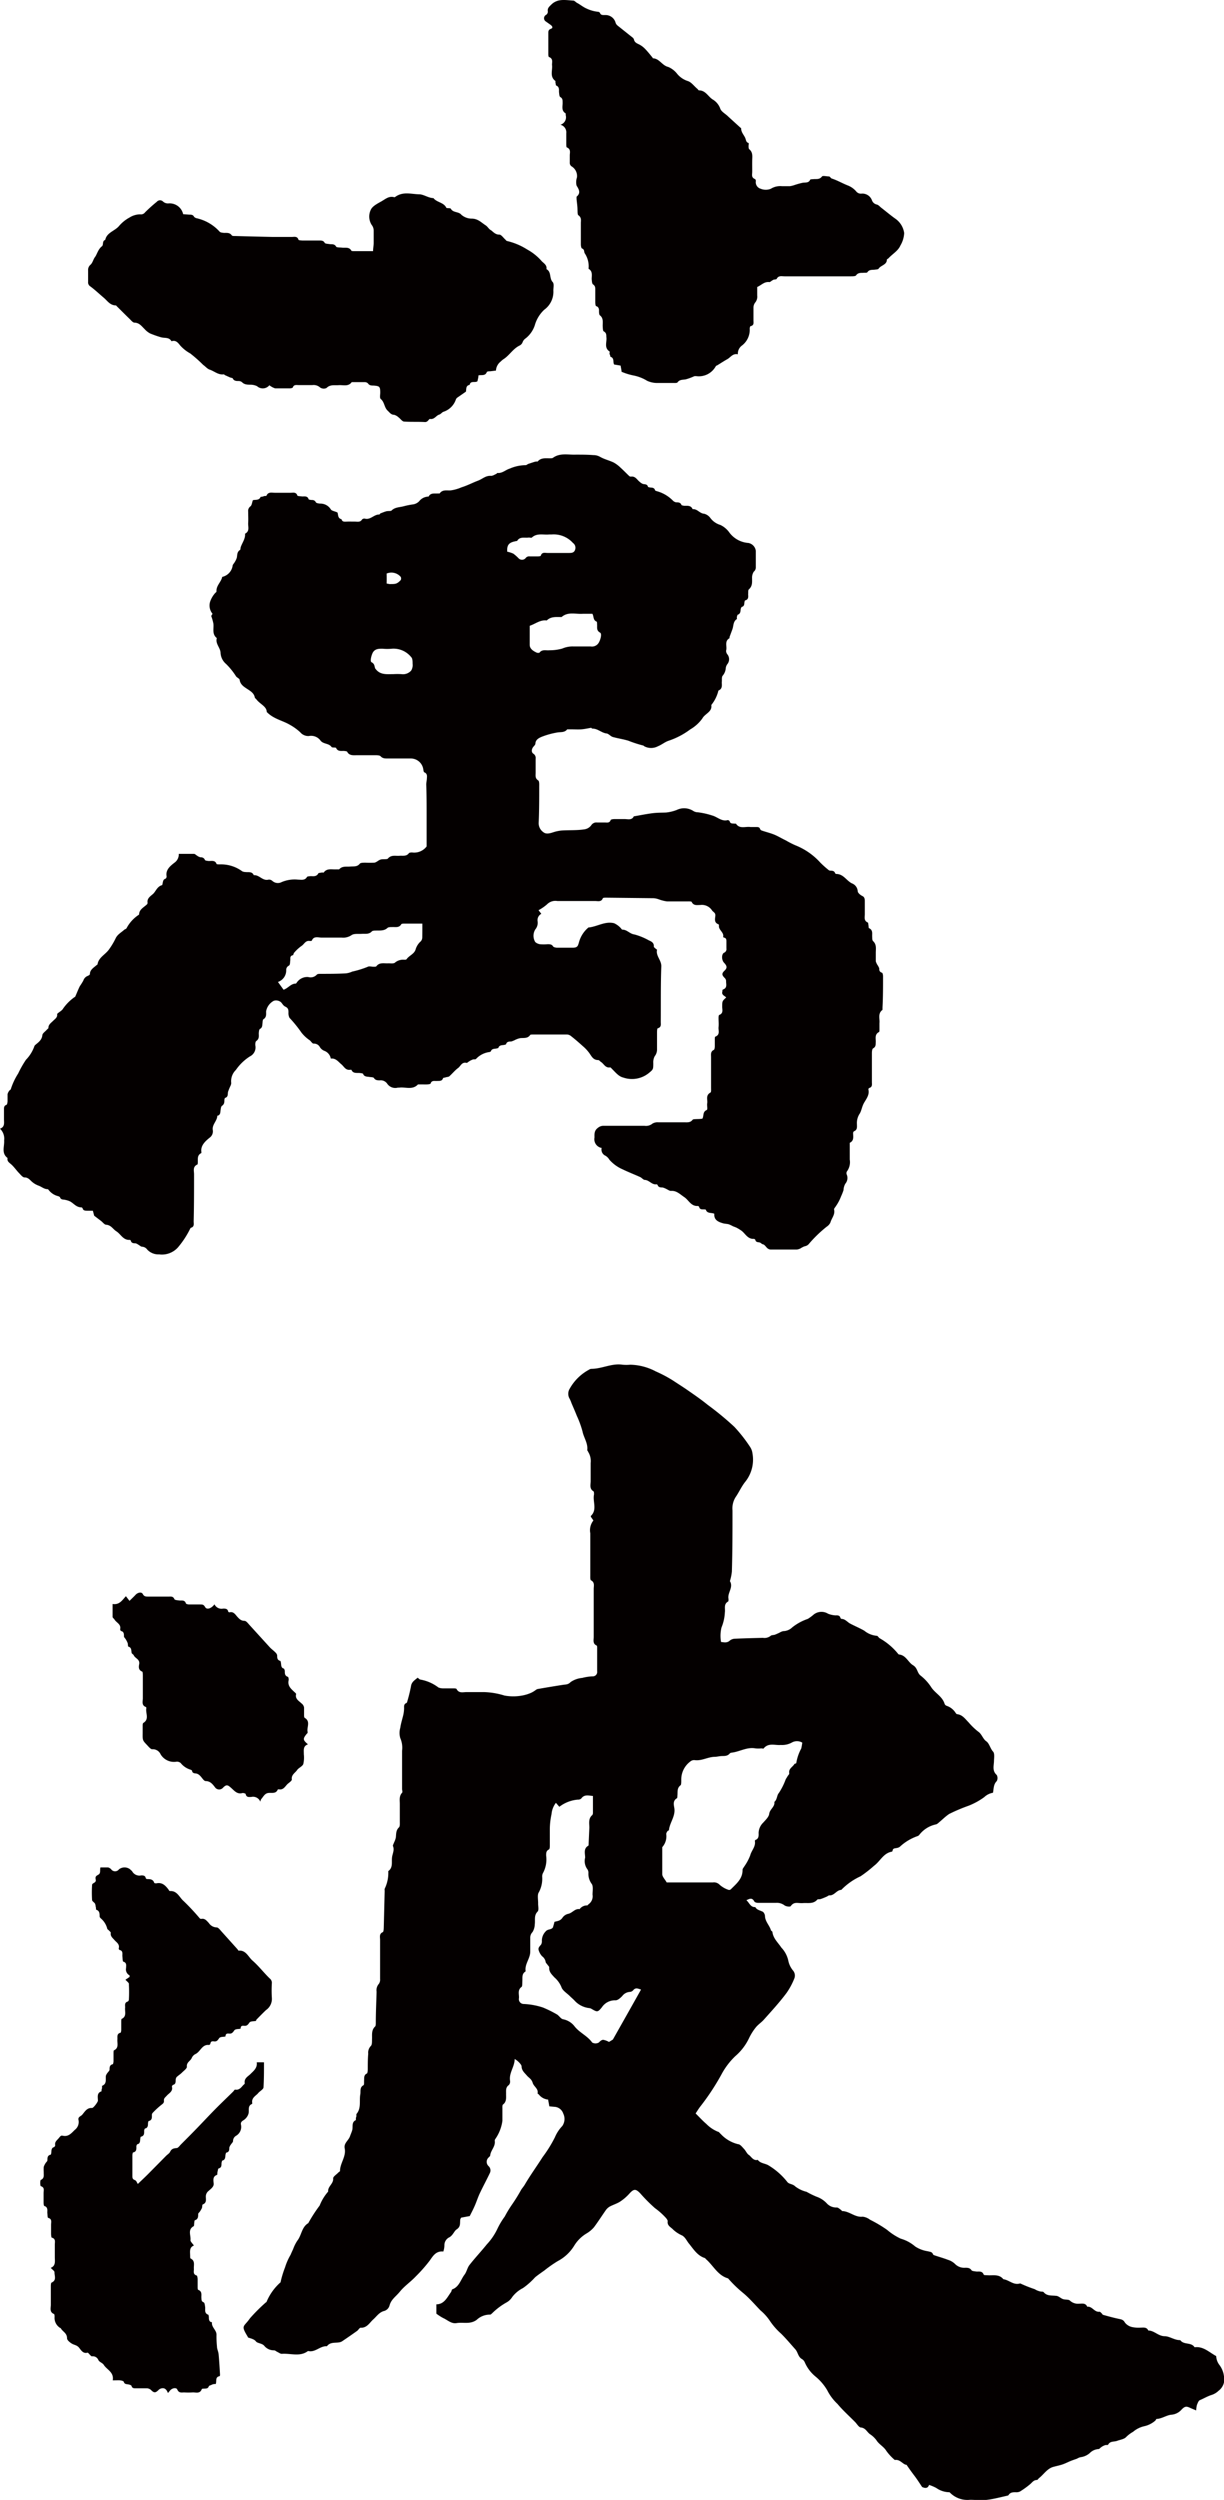
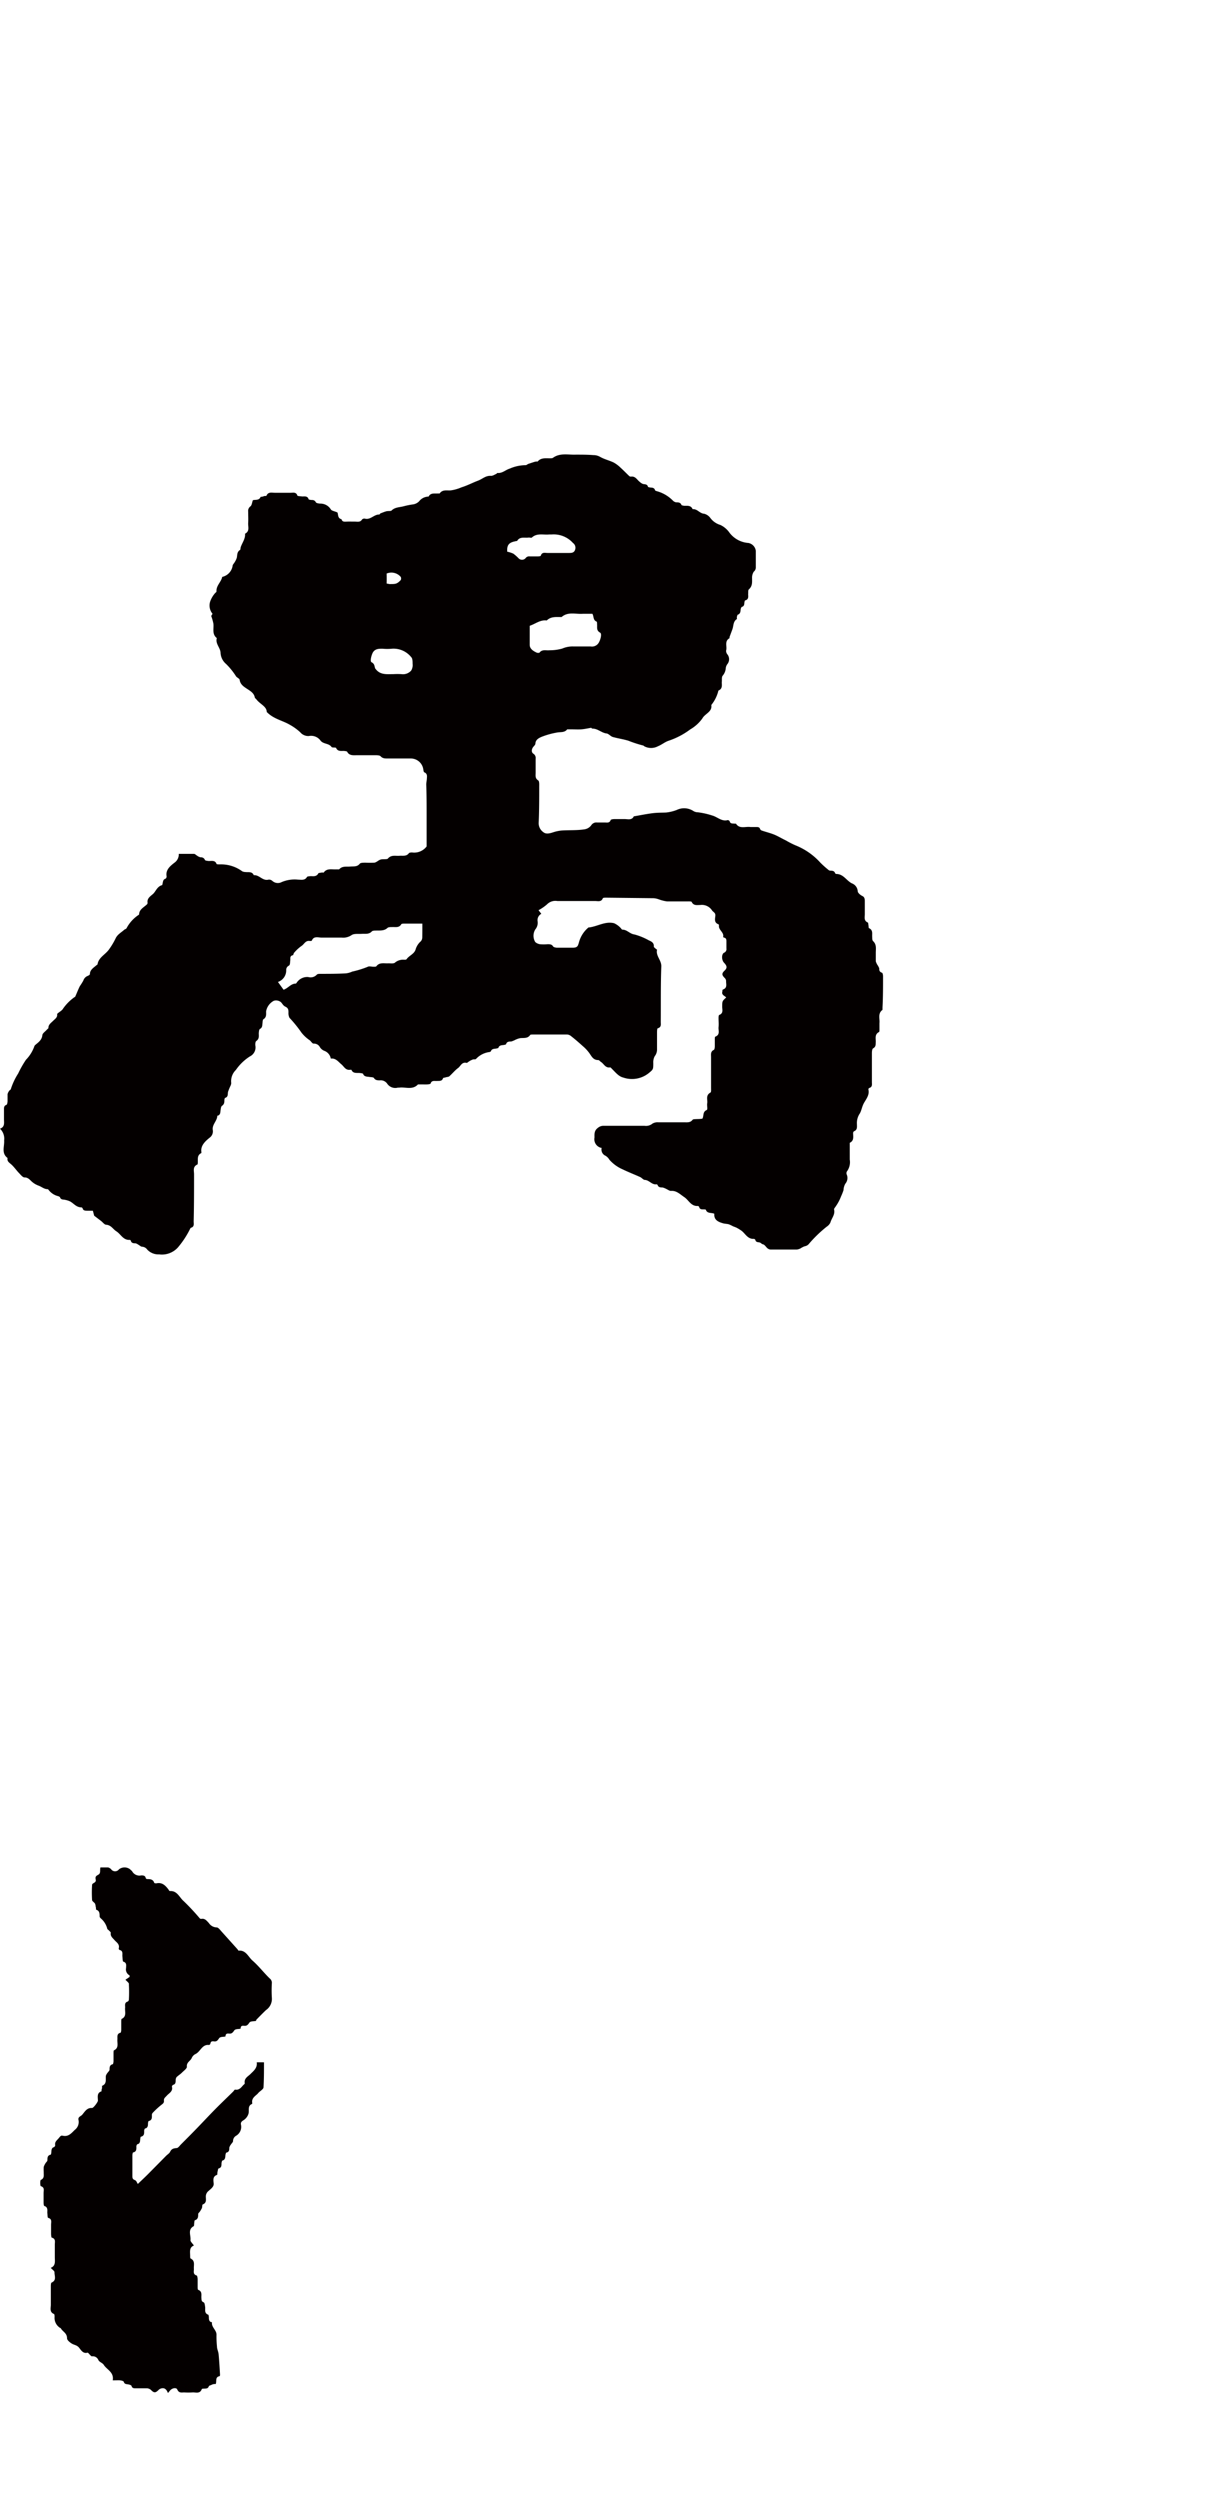
<svg xmlns="http://www.w3.org/2000/svg" width="156.99" height="320.63" viewBox="0 0 156.99 320.63">
  <title>logo-black</title>
  <g id="圖層_2" data-name="圖層 2">
    <g id="menu">
      <g>
        <g>
          <path d="M27.09,79l.17-.28a1.65,1.65,0,0,1-.3-1.58,3.25,3.25,0,0,1,.57-1c.07-.1.24-.2.24-.29-.06-.74.61-1.21.73-1.86a1.73,1.73,0,0,0,1.33-1.39c0-.19.2-.35.29-.53a2.32,2.32,0,0,0,.25-.53c.08-.34,0-.73.4-1,.08,0,.07-.23.1-.35.19-.58.62-1.09.56-1.74.63-.32.37-.89.4-1.37s0-1,0-1.47a.71.71,0,0,1,.28-.66c.19-.13.21-.49.32-.79.3-.11.8.07,1-.44,0,0,.25,0,.38-.07s.34,0,.37-.08c.23-.53.7-.36,1.1-.37.67,0,1.34,0,2,0,.32,0,.7-.12.86.35,0,.09.39.09.59.12s.71-.13.85.35c0,.07.28.1.43.11a.5.5,0,0,1,.5.29c.06.11.35.16.55.17a1.56,1.56,0,0,1,1.37.74c.11.19.48.23.84.39.14.22,0,.76.53.87.1.38.41.32.71.31s.64,0,1,0,.7.11.93-.28a.42.42,0,0,1,.37-.1c.72.18,1.16-.55,1.83-.53.05,0,.1-.12.17-.15.24-.09.47-.19.72-.26s.57,0,.69-.1c.44-.44,1-.4,1.56-.55a9.82,9.82,0,0,1,1.13-.23,1.37,1.37,0,0,0,.85-.41,1.55,1.55,0,0,1,1.21-.6c.26-.51.76-.37,1.19-.4.08,0,.21,0,.23,0,.37-.56,1-.34,1.46-.4a5.12,5.12,0,0,0,.84-.2c.22-.06.43-.17.66-.24.67-.22,1.29-.55,1.93-.79s1-.68,1.71-.63c.23,0,.47-.17.7-.27,0,0,.07-.1.1-.1.63.07,1.05-.4,1.59-.56a5.17,5.17,0,0,1,2.05-.44c.11,0,.22-.13.35-.17s.53-.18.8-.26.33,0,.39-.05c.43-.5,1-.39,1.56-.4.14,0,.3,0,.39-.06.9-.66,1.94-.37,2.93-.41.74,0,1.5,0,2.25.06a1.73,1.73,0,0,1,.88.23c.54.31,1.17.45,1.73.72a4.05,4.05,0,0,1,.88.66c.39.35.75.73,1.12,1.08a.31.31,0,0,0,.22.07c.58-.08.77.41,1.12.67a1.33,1.33,0,0,0,.41.27c.25.06.55,0,.64.34,0,.07.22.11.35.12s.48,0,.56.33c0,.06.16.12.25.14a4.6,4.6,0,0,1,2.08,1.24.75.75,0,0,0,.4.19c.26,0,.53,0,.66.32,0,.07.23.1.36.12.41,0,.87-.07,1.08.44.6-.07.89.55,1.48.58a1.43,1.43,0,0,1,.78.53,2.47,2.47,0,0,0,1.3.91,3,3,0,0,1,1.17,1,3.35,3.35,0,0,0,2.43,1.31,1.18,1.18,0,0,1,.94,1c0,.7,0,1.39,0,2.09a.7.7,0,0,1-.26.59,1.41,1.41,0,0,0-.22.84c0,.5.07,1-.41,1.43-.12.1-.07.39-.09.59s.14.69-.37.82c-.07,0-.11.22-.12.34s0,.39-.29.49c-.1,0-.18.24-.19.37s0,.51-.34.63c-.07,0-.1.17-.13.26s0,.26,0,.3c-.5.31-.42.86-.58,1.31l-.37,1s0,.13,0,.15c-.7.39-.28,1.07-.44,1.59a.71.71,0,0,0,.16.48,1,1,0,0,1,0,1.26,1.08,1.08,0,0,0-.2.47,1.68,1.68,0,0,1-.39,1c-.16.18-.09.53-.12.81s.15.84-.38,1.08c-.06,0-.08.13-.1.2a4.66,4.66,0,0,1-.86,1.67s0,0,0,.06c.1.85-.83,1.06-1.16,1.68a5,5,0,0,1-1.55,1.4A9.76,9.76,0,0,1,85.77,95c-.49.16-.9.52-1.38.71a1.86,1.86,0,0,1-1.76,0s-.08-.08-.12-.09A15.36,15.36,0,0,1,80.59,95c-.65-.2-1.33-.29-2-.48-.29-.09-.52-.42-.8-.45-.65-.08-1.12-.63-1.8-.62a.21.21,0,0,1-.15-.11c-.48.08-.87.17-1.26.2s-.91,0-1.37,0c-.15,0-.4,0-.46,0-.34.45-.85.32-1.3.41a10,10,0,0,0-2,.56c-.32.14-.76.35-.78.86,0,.14-.16.29-.27.42-.23.29-.27.68,0,.87a.65.65,0,0,1,.3.66c0,.59,0,1.18,0,1.77,0,.37-.09.74.33,1,.16.12.13.53.13.81,0,1.54,0,3.09-.07,4.63a1.4,1.4,0,0,0,.6,1.2c.35.3.86.15,1.31,0a5,5,0,0,1,1-.21c1-.07,2,0,3-.16a1.31,1.31,0,0,0,.85-.54.77.77,0,0,1,.74-.33c.35,0,.7,0,1,0s.58.08.73-.3c0-.1.33-.14.5-.14.43,0,.86,0,1.29,0s.93.18,1.19-.36c0,0,0,0,.06,0,.75-.13,1.49-.28,2.24-.38s1.23-.07,1.84-.1a5.4,5.4,0,0,0,1.36-.33,2.18,2.18,0,0,1,2.17.16,1.13,1.13,0,0,0,.53.14,9.6,9.6,0,0,1,1.84.41c.68.18,1.23.81,2,.59a.35.35,0,0,1,.25.15c.07.32.33.28.56.3s.21,0,.24,0c.47.74,1.23.34,1.86.44.24,0,.49,0,.73,0s.43,0,.51.26a.36.36,0,0,0,.21.19c.52.18,1.07.31,1.57.51s1,.51,1.53.76a11.54,11.54,0,0,0,1.16.6,8.58,8.58,0,0,1,3.25,2.24,11.87,11.87,0,0,0,1,.9.48.48,0,0,0,.26.14c.27,0,.54,0,.65.34,0,0,.09.09.13.08.93,0,1.3.84,2,1.2a1.15,1.15,0,0,1,.76,1c0,.22.34.51.6.63s.31.37.31.63c0,.57,0,1.13,0,1.7,0,.38-.15.83.38,1.07.07,0,.06.23.09.36s0,.33.07.36c.55.26.37.73.41,1.14,0,.18,0,.42.11.52.49.46.34,1,.35,1.59,0,.33,0,.67,0,1a1.82,1.82,0,0,0,.24.51,2.05,2.05,0,0,1,.2.39c0,.22,0,.44.33.56.11,0,.16.31.16.47,0,1.34,0,2.68-.07,4,0,.1,0,.25,0,.3-.63.46-.33,1.12-.39,1.7,0,.26,0,.52,0,.77s0,.33-.06.37c-.62.33-.37.89-.42,1.37,0,.27,0,.54-.32.72-.14.06-.17.4-.17.62,0,1.23,0,2.47,0,3.71,0,.29.09.63-.34.76a.21.21,0,0,0-.11.19c.17.68-.27,1.21-.56,1.72s-.32,1.05-.6,1.45a2.19,2.19,0,0,0-.31,1.29c0,.34.08.74-.4.91,0,0-.09.13-.09.2,0,.47.15,1-.43,1.27,0,0,0,.19,0,.29,0,.62,0,1.24,0,1.86a2,2,0,0,1-.37,1.53.47.47,0,0,0,0,.43,1.14,1.14,0,0,1-.2,1.14,1.8,1.8,0,0,0-.23.82,7.46,7.46,0,0,1-.32.81,5.79,5.79,0,0,1-.66,1.25c-.08.14-.26.31-.23.43.16.64-.32,1.11-.47,1.66a1.29,1.29,0,0,1-.48.54,16.51,16.51,0,0,0-2.25,2.17.87.87,0,0,1-.57.34,2.41,2.41,0,0,0-.53.27,1.31,1.31,0,0,1-.5.15c-1.1,0-2.2,0-3.3,0-.55,0-.63-.53-1-.67-.16,0-.29-.2-.45-.24s-.49,0-.55-.33a.25.25,0,0,0-.18-.13c-.87.05-1.13-.77-1.71-1.12a5.09,5.09,0,0,0-.5-.3c-.15-.08-.33-.13-.49-.2a4.22,4.22,0,0,0-.53-.25c-.23-.06-.48-.06-.71-.12-.64-.18-1.21-.43-1.14-1.23-.37-.17-.92,0-1.08-.5,0-.06-.24-.06-.38-.06s-.42,0-.48-.3a.25.25,0,0,0-.16-.14c-.89.07-1.18-.75-1.75-1.13s-1-.86-1.72-.8c-.18,0-.38-.15-.57-.24a2.3,2.3,0,0,0-.49-.2c-.25,0-.55,0-.65-.33,0,0-.09-.09-.12-.08-.62.1-.93-.53-1.51-.56-.2,0-.38-.26-.59-.36-.75-.34-1.53-.64-2.27-1a4.82,4.82,0,0,1-1.69-1.23,1.44,1.44,0,0,0-.5-.51.86.86,0,0,1-.49-1,1.13,1.13,0,0,1-.92-1.33c0-.45-.06-.89.45-1.26a1.09,1.09,0,0,1,.75-.25c1.75,0,3.49,0,5.23,0a1.29,1.29,0,0,0,1-.28,1.27,1.27,0,0,1,.75-.17c1.1,0,2.2,0,3.3,0,.4,0,.81.07,1.1-.32.07-.09.29-.08.45-.09s.53,0,.81-.06c.21-.36,0-.87.56-1.11.14-.06,0-.58.06-.88.06-.47-.23-1,.42-1.36.1-.06.07-.39.07-.59,0-1.31,0-2.63,0-3.94,0-.34-.09-.73.36-.94.09-.05.11-.27.12-.42,0-.31,0-.62,0-.92,0-.13,0-.34.08-.36.63-.25.36-.78.4-1.2s0-.77,0-1.15c0-.15,0-.4.1-.43.56-.23.36-.69.37-1.06,0-.71,0-.71.51-1.18-.2-.22-.62-.33-.49-.74,0-.1,0-.26.08-.28.61-.22.37-.72.4-1.11a.6.6,0,0,0-.19-.38c-.38-.38-.38-.58,0-.94s.28-.63-.07-1-.33-1.13,0-1.29a.49.49,0,0,0,.3-.54c0-.29,0-.57,0-.85s0-.48-.31-.55c0,0-.12-.06-.11-.08.14-.58-.56-.86-.54-1.4,0-.08,0-.21-.05-.22-.59-.21-.45-.69-.41-1.09s-.26-.47-.42-.69a1.55,1.55,0,0,0-1.51-.7c-.4,0-.85.12-1.1-.38,0-.09-.34-.08-.52-.08-.89,0-1.78,0-2.66,0a5,5,0,0,1-1-.25,2.69,2.69,0,0,0-.68-.16l-6.12-.07c-.15,0-.41,0-.43.09-.19.49-.62.34-1,.34-1.61,0-3.22,0-4.83,0a1.5,1.5,0,0,0-1.32.43,5.93,5.93,0,0,1-1.09.75l.36.46a.92.92,0,0,0-.47,1,1.33,1.33,0,0,1-.3,1,1.55,1.55,0,0,0-.06,1.53c.07.18.4.33.64.37a6,6,0,0,0,1,0c.26,0,.53,0,.69.27.06.11.32.17.5.18.66,0,1.34,0,2,0s.69-.22.84-.74a3.71,3.71,0,0,1,1.21-1.86l.07,0c1.09-.13,2.08-.83,3.22-.54a2.6,2.6,0,0,1,.79.56c.1.08.18.26.26.26.62,0,.95.55,1.56.62a8.12,8.12,0,0,1,1.87.77c.37.15.65.35.61.79,0,.08.15.18.23.26s.19.11.18.14c-.18.79.58,1.34.55,2.14-.09,2.37-.05,4.74-.07,7.11,0,.32.1.68-.38.82-.08,0-.1.33-.1.5,0,.72,0,1.45,0,2.17a1.38,1.38,0,0,1-.3.92,1.64,1.64,0,0,0-.18.87c0,.83,0,.82-.63,1.33a3.43,3.43,0,0,1-3.22.53c-.58-.13-1-.67-1.42-1.08-.08-.08-.19-.23-.27-.22-.61.1-.79-.46-1.17-.7-.12-.07-.23-.24-.34-.24-.66,0-.85-.47-1.15-.89a5.1,5.1,0,0,0-.84-.9c-.5-.45-1-.89-1.54-1.31a.86.86,0,0,0-.48-.18l-4.35,0c-.13,0-.34,0-.38.06-.33.49-.84.35-1.3.41a2.76,2.76,0,0,0-.66.24,2.82,2.82,0,0,1-.48.19c-.26,0-.55,0-.64.32,0,.07-.22.11-.34.13s-.55,0-.64.33c0,.07-.22.11-.34.13s-.56,0-.63.34c0,0-.12.1-.2.1a2.82,2.82,0,0,0-1.72.89c-.1.09-.31,0-.46.09a1.85,1.85,0,0,0-.44.23c-.11.06-.23.2-.31.18-.62-.15-.76.43-1.1.67s-.73.71-1.11,1.05c-.11.09-.3.08-.45.13s-.34.05-.36.12c-.13.41-.48.33-.79.35s-.65-.11-.8.32c0,.08-.28.11-.43.12s-.53,0-.8,0-.33,0-.39,0c-.71.77-1.63.29-2.45.42a.43.43,0,0,0-.16,0,1.25,1.25,0,0,1-1.35-.53,1,1,0,0,0-.93-.41c-.29,0-.57,0-.76-.3-.07-.12-.39-.1-.6-.14s-.66,0-.78-.38c0-.06-.23-.1-.35-.11-.42-.07-.94.12-1.16-.43,0,0-.1,0-.15,0-.61.1-.8-.43-1.15-.71s-.7-.81-1.34-.72a1.31,1.31,0,0,0-.84-1,1.16,1.16,0,0,1-.56-.47.85.85,0,0,0-.81-.45c-.16,0-.32-.28-.48-.42a4.65,4.65,0,0,1-1.08-1,16.41,16.41,0,0,0-1.53-1.89,1.32,1.32,0,0,1-.13-.67c0-.3,0-.57-.38-.75s-.42-.5-.69-.66a1,1,0,0,0-.8-.11,1.9,1.9,0,0,0-1,1.37c0,.37.07.75-.34,1-.12.09-.1.38-.13.58s0,.5-.31.66c-.13.07-.14.36-.16.55,0,.35.09.71-.31,1-.13.08-.15.38-.13.58a1.28,1.28,0,0,1-.7,1.4,6.35,6.35,0,0,0-1.8,1.74,2,2,0,0,0-.59,1.69,1.09,1.09,0,0,1-.13.41,6.81,6.81,0,0,0-.28.7c-.07.29.05.64-.37.78-.06,0-.09.17-.1.27,0,.28,0,.54-.31.75-.13.09-.15.37-.18.57s0,.59-.36.69c0,0-.06,0-.06,0,0,.67-.68,1.12-.58,1.83a1,1,0,0,1-.41,1c-.54.44-1.17,1-1.05,1.81,0,.05,0,.14,0,.15-.62.3-.41.87-.47,1.34,0,0,0,.13-.06.14-.62.29-.4.83-.41,1.28,0,2,0,4-.05,6,0,.31.12.7-.36.83,0,0-.07.07-.09.12A11.51,11.51,0,0,1,22.81,160a2.75,2.75,0,0,1-2.4.88,1.94,1.94,0,0,1-1.53-.62.85.85,0,0,0-.64-.36c-.16,0-.3-.15-.45-.23a1.35,1.35,0,0,0-.39-.21c-.27,0-.54,0-.63-.35a.16.16,0,0,0-.12-.09c-.86.06-1.15-.74-1.73-1.1-.43-.27-.66-.79-1.29-.84-.23,0-.44-.31-.66-.48l-.89-.68-.17-.64-.73,0c-.23,0-.5,0-.58-.29,0-.05-.11-.14-.16-.14-.69,0-1-.55-1.51-.79a3.18,3.18,0,0,0-.6-.18c-.26-.05-.55,0-.64-.35,0,0-.13-.08-.2-.11a2.18,2.18,0,0,1-1.25-.8s-.08-.1-.11-.1c-.48,0-.78-.31-1.17-.45a2.66,2.66,0,0,1-.82-.47c-.28-.23-.51-.6-1-.59-.24,0-.51-.37-.73-.59s-.56-.69-.88-1-.65-.43-.56-.9c-.83-.62-.38-1.49-.44-2.25A1.76,1.76,0,0,0,0,144.76c.65-.23.51-.76.51-1.25s0-.82,0-1.23c0-.23,0-.45.29-.57.11,0,.16-.29.17-.45,0-.31,0-.62,0-.93a1.21,1.21,0,0,1,.22-.44c.05-.08.19-.13.2-.21a8.4,8.4,0,0,1,.94-2,13.49,13.49,0,0,1,1-1.76,4.72,4.72,0,0,0,1.08-1.74.39.39,0,0,1,.14-.18c.39-.33.81-.62.88-1.21,0-.26.38-.49.58-.73.07-.08.2-.15.2-.23,0-.43.34-.64.6-.9s.57-.43.52-.85c0-.08.16-.18.25-.25s.42-.28.51-.47a6,6,0,0,1,1.38-1.41c.05-.06.16-.07.18-.13.2-.44.37-.9.59-1.34a7.82,7.82,0,0,0,.45-.72.94.94,0,0,1,.57-.6c.11-.05.27-.14.27-.22,0-.57.49-.83.86-1.16,0,0,.11-.06.12-.1.13-.89,1-1.24,1.47-1.91a9.36,9.36,0,0,0,.85-1.42c.23-.5.7-.74,1.08-1.08.09-.09.27-.12.32-.22a4.66,4.66,0,0,1,1.61-1.75c0-.65.58-.91,1-1.3a.3.3,0,0,0,.09-.21c-.1-.58.38-.85.71-1.15s.52-.95,1.13-1.11c.06,0,.08-.22.11-.35s.06-.4.33-.47a.35.35,0,0,0,.16-.31c-.15-.82.43-1.31,1-1.75a1.3,1.3,0,0,0,.56-1.14c.68,0,1.32,0,1.95,0,.13,0,.25.15.38.22a1.18,1.18,0,0,0,.45.22c.25,0,.44.06.57.33,0,.1.32.13.49.15.38,0,.82-.12,1,.36,0,.08.29.07.45.07a4.6,4.6,0,0,1,2.85.89.89.89,0,0,0,.38.09c.4.06.88-.11,1.1.41.71-.07,1.12.76,1.88.57a.62.62,0,0,1,.5.16,1.05,1.05,0,0,0,1.2.15,4.27,4.27,0,0,1,2.11-.31c.4,0,.86.13,1.13-.34.06-.09.3-.09.46-.11.35,0,.75.1,1-.35,0-.07.24-.07.37-.1s.27,0,.31,0c.41-.59,1-.39,1.6-.42.13,0,.33,0,.39,0,.39-.45.9-.32,1.4-.36s.91.06,1.25-.37c.11-.13.45-.12.68-.13a11.87,11.87,0,0,0,1.2,0c.28-.05.51-.32.79-.4s.79,0,.92-.11c.43-.53,1-.33,1.47-.37s.91.11,1.24-.34c.06-.07.25-.08.38-.09a2,2,0,0,0,1.89-.77c0-1.22,0-2.58,0-3.94s0-2.68-.05-4c0-.25.07-.51.08-.76s.1-.62-.31-.8c-.09,0-.13-.25-.15-.4a1.62,1.62,0,0,0-1.59-1.38l-3,0c-.31,0-.62,0-.87-.27-.11-.14-.44-.15-.68-.15-.77,0-1.55,0-2.33,0-.46,0-1,.09-1.28-.42,0-.09-.28-.11-.43-.13-.38,0-.8.08-1-.38-.06-.11-.51,0-.59-.13-.35-.51-1.1-.33-1.45-.87a1.5,1.5,0,0,0-1.46-.53,1.34,1.34,0,0,1-1.1-.48,6.85,6.85,0,0,0-1.4-1c-.93-.53-2.05-.72-2.9-1.61,0-.7-.85-1-1.3-1.58-.07-.1-.21-.18-.23-.28-.1-.54-.53-.8-.94-1.07s-.91-.56-1-1.17c0-.17-.33-.29-.46-.46A8.89,8.89,0,0,0,29,85.16a2,2,0,0,1-.71-1.4c0-.67-.7-1.19-.48-1.92-.65-.51-.36-1.22-.44-1.86A6.61,6.61,0,0,0,27.09,79Zm27.08,39.46H51.83c-.13,0-.33,0-.37.09-.28.47-.73.33-1.14.35-.21,0-.49,0-.61.1-.44.42-1,.33-1.5.35-.18,0-.43,0-.53.12-.37.39-.84.27-1.28.3s-1-.06-1.32.17a1.89,1.89,0,0,1-1.26.31c-.86,0-1.72,0-2.58,0-.43,0-1-.23-1.24.38,0,.05-.2.07-.29.05-.55-.07-.7.44-1.05.65a5.05,5.05,0,0,0-.93.86c-.09.08-.09.3-.16.32-.44.09-.3.41-.34.67s0,.59-.2.68a.6.6,0,0,0-.32.57,1.56,1.56,0,0,1-1.06,1.51l.72,1c.61-.21.92-.78,1.56-.79.08,0,.15-.19.24-.27a1.61,1.61,0,0,1,1.37-.57,1.08,1.08,0,0,0,1.1-.31c.07-.09.29-.1.44-.1,1.1,0,2.19,0,3.28-.06a2.72,2.72,0,0,0,.82-.23,12.15,12.15,0,0,0,2-.62c.18-.1.47,0,.71,0s.33,0,.38-.06c.42-.55,1-.34,1.56-.38.29,0,.7.06.84-.1a1.63,1.63,0,0,1,1.18-.36c.1,0,.25,0,.3-.07.31-.46.93-.63,1.14-1.2a2.24,2.24,0,0,1,.58-1,.74.74,0,0,0,.29-.57C54.17,119.68,54.17,119.12,54.17,118.44ZM67.94,80.26c0,.86,0,1.65,0,2.44,0,.51.45.8.89,1,.1.05.33.05.37,0,.34-.45.83-.25,1.26-.3a6,6,0,0,0,1.66-.22,3.33,3.33,0,0,1,1.38-.27c.75,0,1.5,0,2.25,0a1,1,0,0,0,1-.41c.23-.32.5-1.2.22-1.36-.51-.28-.35-.68-.39-1.06,0-.13,0-.34-.07-.36-.46-.19-.33-.66-.53-1-.4,0-.8,0-1.19,0-.93.08-1.94-.31-2.76.42H72c-.65,0-1.35-.09-1.87.44C69.28,79.47,68.72,80,67.94,80.26Zm-2.88-9.5a3.58,3.58,0,0,1,.78.25,5.24,5.24,0,0,1,.67.59.61.61,0,0,0,.89,0,.55.55,0,0,1,.53-.24c.32,0,.64,0,1,0,.16,0,.41,0,.44-.11.15-.47.54-.33.86-.33.91,0,1.82,0,2.74,0,.31,0,.64,0,.78-.38a.75.75,0,0,0-.26-.9,3.32,3.32,0,0,0-2.75-1.09c-.11,0-.22,0-.32,0-.75.07-1.55-.21-2.2.39-.07.07-.26,0-.39,0-.52.09-1.14-.17-1.5.43,0,.05-.15,0-.22.05C65.26,69.58,65,69.91,65.06,70.76Zm-16.91,15c.59.84,1.48.7,2.33.7a9,9,0,0,1,1,0A1.4,1.4,0,0,0,52.74,86a1.34,1.34,0,0,0,.18-.86c0-.29,0-.7-.18-.86a2.91,2.91,0,0,0-2.47-1.08,6,6,0,0,1-1.2,0c-.48,0-.92,0-1.22.44-.18.28-.44,1.18-.19,1.3C48.1,85.16,48,85.51,48.15,85.79Zm1.44-10.92.37.07c.79,0,.94,0,1.43-.5a.44.44,0,0,0,0-.43,1.58,1.58,0,0,0-1.8-.42C49.6,74,49.6,74.4,49.59,74.87Z" fill="#040000" />
-           <path d="M71.88,16a1,1,0,0,0,.68-1.23c0-.08,0-.2,0-.22-.63-.36-.36-1-.4-1.45,0-.25,0-.48-.29-.65-.14-.07-.14-.4-.17-.61s.1-.68-.34-.86c-.08,0-.08-.23-.11-.35s0-.19,0-.23c-.79-.57-.35-1.38-.45-2.09,0-.36.16-.79-.39-1-.06,0-.08-.23-.08-.35,0-.91,0-1.81,0-2.71,0-.23,0-.43.32-.55s.2-.32,0-.49L70,2.75a.49.49,0,0,1,0-.82.48.48,0,0,0,.26-.5c-.06-.4.22-.61.46-.85.82-.8,1.84-.56,2.82-.5.16,0,.3.2.47.29.42.22.77.53,1.23.73a4.44,4.44,0,0,0,1.45.41.34.34,0,0,1,.26.14c.12.34.41.27.67.28a1.33,1.33,0,0,1,1.34,1,.78.78,0,0,0,.25.35l1.88,1.5a.54.54,0,0,1,.22.28c.07.35.32.48.63.62a2.9,2.9,0,0,1,.78.57c.36.37.68.78,1,1.17,0,0,0,.06,0,.06.85,0,1.19.93,2,1.11a2.89,2.89,0,0,1,1.14.89,2.92,2.92,0,0,0,1.34.91c.48.14.83.67,1.24,1,.08.07.14.2.21.2.84,0,1.16.77,1.73,1.15a2.25,2.25,0,0,1,1,1.19c.13.4.68.67,1,1l1.57,1.43s.11.07.11.1c0,.46.27.75.47,1.12s.09.62.48.77c.06,0,0,.24,0,.37s0,.36.1.43c.46.39.38.88.37,1.36s0,1,0,1.47-.15.78.38,1a.35.35,0,0,1,.08.28.87.87,0,0,0,.63.95,1.71,1.71,0,0,0,1.3,0,2.29,2.29,0,0,1,1.44-.33c.32,0,.65,0,1,0a3.29,3.29,0,0,0,.6-.15,10.09,10.09,0,0,1,1-.28c.37-.08.8.06,1-.39,0-.07.25-.07.38-.08.4-.05.82.09,1.14-.35.1-.13.59,0,.89,0,.14,0,.23.23.37.27.74.24,1.4.64,2.11.91a2.72,2.72,0,0,1,1,.72.77.77,0,0,0,.74.3,1.31,1.31,0,0,1,1.3.87.84.84,0,0,0,.61.53c.23.05.4.28.6.43.62.48,1.23,1,1.86,1.44a2.7,2.7,0,0,1,1.06,1.79,3.43,3.43,0,0,1-.48,1.59c-.3.7-1,1.07-1.52,1.63-.06.08-.22.13-.22.19,0,.68-.78.72-1.06,1.16-.06.1-.29.1-.44.12-.36.06-.75-.05-1,.34-.06.09-.34.05-.53.07s-.67-.06-.91.32c-.09.14-.49.13-.74.13l-8.45,0c-.36,0-.76-.13-1,.32,0,.09-.3.07-.44.13A4,4,0,0,0,99,36c-.11.06-.22.19-.32.18-.65-.08-1,.38-1.56.63,0,.38,0,.73,0,1.09a1.19,1.19,0,0,1-.28.93,1.08,1.08,0,0,0-.2.64c0,.54,0,1.08,0,1.62,0,.29.1.64-.37.74-.06,0-.12.23-.11.34a2.54,2.54,0,0,1-1,2.15,1.28,1.28,0,0,0-.52,1.12c-.66-.14-.93.39-1.36.63s-.87.53-1.31.8c-.06,0-.15.07-.18.13a2.47,2.47,0,0,1-2.42,1.25,1.13,1.13,0,0,0-.32,0,7,7,0,0,1-1.08.4c-.38.08-.79,0-1.07.39-.07.1-.35.08-.53.08-.67,0-1.34,0-2,0A3.09,3.09,0,0,1,83,48.84a5.26,5.26,0,0,0-1.73-.68,7.63,7.63,0,0,1-1.55-.48c0-.24-.08-.49-.12-.79l-.83-.14c-.19-.31.07-.83-.49-1,0,0,0-.18-.07-.28s0-.33,0-.37c-.79-.5-.33-1.25-.44-1.89,0-.26,0-.53-.32-.7-.14-.06-.13-.46-.15-.71,0-.47.11-1-.35-1.35-.1-.08-.11-.29-.12-.44s.08-.62-.37-.75c-.08,0-.1-.32-.11-.49,0-.54,0-1.09,0-1.63,0-.24,0-.47-.28-.66-.15-.09-.15-.44-.18-.68,0-.47.15-1-.39-1.32a.2.2,0,0,1,0-.14A3,3,0,0,0,75,32.49c-.12-.19,0-.49-.35-.62-.11-.05-.15-.36-.15-.55,0-.9,0-1.8,0-2.7,0-.34.11-.7-.3-1-.15-.09-.11-.47-.13-.72,0-.45-.08-.91-.12-1.37,0-.11,0-.26,0-.3.57-.48.32-.91,0-1.43A1.92,1.92,0,0,1,74,22.76a1.44,1.44,0,0,0-.67-1.41.54.54,0,0,1-.25-.51c0-.31,0-.62,0-.93s.17-.78-.37-1c-.07,0-.08-.28-.08-.43,0-.47,0-.93,0-1.39A1,1,0,0,0,71.88,16Z" fill="#040000" />
-           <path d="M34.55,49.41a1.09,1.09,0,0,1-1.58.12,2,2,0,0,0-.82-.19c-.4,0-.8,0-1.11-.32a.68.68,0,0,0-.43-.15c-.29,0-.59,0-.75-.32,0-.08-.23-.09-.35-.14l-.62-.28c-.07,0-.13-.13-.19-.12-.71.1-1.2-.4-1.8-.6-.31-.1-.55-.41-.84-.61a18,18,0,0,0-1.66-1.47,4.91,4.91,0,0,1-1.27-1c-.23-.27-.52-.74-1.07-.58a.1.1,0,0,1-.08,0c-.29-.53-.87-.36-1.32-.49a12.85,12.85,0,0,1-1.4-.49,2.55,2.55,0,0,1-.71-.56c-.38-.36-.66-.81-1.3-.83-.22,0-.44-.3-.64-.49-.55-.53-1.09-1.08-1.64-1.62,0,0-.07-.1-.11-.1-.75,0-1.09-.6-1.57-1s-1.11-1-1.71-1.44a.6.6,0,0,1-.28-.57c0-.49,0-1,0-1.47a.86.86,0,0,1,.3-.73c.29-.25.36-.71.59-1s.39-1,.88-1.37c.24-.17,0-.69.43-.82.18-.93,1.18-1.13,1.73-1.74a4.73,4.73,0,0,1,1.38-1.13A2.6,2.6,0,0,1,18,27.49a.63.63,0,0,0,.6-.25,19.44,19.44,0,0,1,1.5-1.35.55.55,0,0,1,.78-.07.92.92,0,0,0,.72.27,1.77,1.77,0,0,1,1.89,1.38l.79.06c.25,0,.47,0,.61.27a.6.6,0,0,0,.33.19,5.65,5.65,0,0,1,2.95,1.72c.1.12.37.14.56.16.37,0,.75-.05,1,.32.06.09.29.08.44.08q2.42.07,4.83.12c.8,0,1.61,0,2.41,0,.32,0,.72-.13.87.35,0,.08.34.1.52.11.72,0,1.45,0,2.17,0,.25,0,.52,0,.67.29.06.13.41.13.64.17s.62-.07.83.32c.07.13.48.1.74.13.43.05.92-.12,1.21.38,0,.06.2.07.3.07l2.49,0c0-.36.07-.68.08-1,0-.54,0-1.08,0-1.62a1.2,1.2,0,0,0-.27-.76,2,2,0,0,1-.1-1.93c.21-.47.86-.79,1.37-1.08s.93-.69,1.58-.54a.19.19,0,0,0,.15,0c1-.76,2.07-.38,3.09-.36.6,0,1.18.48,1.85.49.41.56,1.31.53,1.64,1.23.06.11.52,0,.59.14.29.52,1,.34,1.34.76a2,2,0,0,0,1.33.5c.8,0,1.24.51,1.79.86.25.16.4.47.65.61s.56.6,1.11.58c.24,0,.51.41.76.63.07.07.14.18.22.19A8.35,8.35,0,0,1,67.62,32a6.77,6.77,0,0,1,1.88,1.52c.27.26.68.5.59,1,.67.36.33,1.16.8,1.66.22.23.06.79.09,1.19a2.84,2.84,0,0,1-1.18,2.36,4.31,4.31,0,0,0-1.21,2,3.57,3.57,0,0,1-1.16,1.66,1,1,0,0,0-.4.5.79.79,0,0,1-.35.41c-.84.39-1.28,1.19-2,1.7a2.41,2.41,0,0,0-.46.37,1.58,1.58,0,0,0-.61,1.16l-.74.09c-.15,0-.41,0-.44.12-.2.5-.67.32-1.06.4,0,.27-.09.52-.13.76-.31.23-.89-.12-1,.46-.52.1-.41.52-.48.87L58.65,51a.53.53,0,0,0-.18.24,2.49,2.49,0,0,1-1.61,1.58c-.19.08-.32.29-.51.35-.43.12-.62.66-1.2.56-.16,0-.27.43-.66.4-.88-.05-1.77,0-2.65-.06-.25,0-.47-.36-.72-.54a1.39,1.39,0,0,0-.57-.33c-.4,0-.58-.3-.83-.53-.45-.42-.39-1.1-.89-1.5-.15-.13-.06-.54-.06-.82,0-.77-.09-.84-.86-.9-.26,0-.53,0-.7-.26a.57.57,0,0,0-.42-.18c-.5,0-1,0-1.52,0-.06,0-.14,0-.16,0-.43.61-1.09.35-1.66.39s-1.11-.11-1.58.37a.85.85,0,0,1-.8-.06,1.23,1.23,0,0,0-1-.32c-.59,0-1.18,0-1.77,0-.27,0-.6-.09-.74.29,0,.07-.22.12-.34.13-.65,0-1.29,0-1.93,0A2.35,2.35,0,0,1,34.55,49.41Z" fill="#040000" />
        </g>
        <g>
-           <path d="M95.73,243.71c.38.32.53.93,1.14.88.22.4.65.42,1,.62a.83.83,0,0,1,.25.59c.05.67.56,1.13.75,1.73,0,.1.19.16.2.25.1.84.72,1.36,1.14,2a3.52,3.52,0,0,1,.91,1.74,2.85,2.85,0,0,0,.61,1.23,1,1,0,0,1,.15,1,9,9,0,0,1-1,1.86C100,256.79,99,257.88,98,259c-.29.34-.68.59-1,.95a7,7,0,0,0-.94,1.48,7,7,0,0,1-1.76,2.29,9.28,9.28,0,0,0-1.78,2.36,30.11,30.11,0,0,1-2.73,4.13c-.21.28-.39.58-.57.85.48.47.9.94,1.37,1.34a4.41,4.41,0,0,0,1.48,1c.14,0,.24.19.37.29A4.46,4.46,0,0,0,94.66,275c.27,0,.54.37.77.61s.37.62.63.78.56.79,1.13.62c.33.45.89.44,1.33.68a8.9,8.9,0,0,1,2.48,2.18c.24.28.66.21,1,.55a3.91,3.91,0,0,0,1.45.69,11.35,11.35,0,0,0,1.26.62,3.25,3.25,0,0,1,1.36.89,1.62,1.62,0,0,0,1.26.5c.17,0,.35.18.52.3s.1.16.15.16c.94,0,1.66.84,2.65.72a1.9,1.9,0,0,1,.94.39,16.82,16.82,0,0,1,2.19,1.3,7.68,7.68,0,0,0,1.75,1.13,4.92,4.92,0,0,1,1.85,1,4,4,0,0,0,1.6.61c.26.08.56.05.68.38a.26.26,0,0,0,.18.14c.58.2,1.17.36,1.74.58a2.28,2.28,0,0,1,.95.57,1.64,1.64,0,0,0,1.27.45c.29,0,.59,0,.8.31.07.12.33.13.51.16.37.08.84-.15,1.06.41,0,.08.3.07.46.08.71.06,1.5-.19,2.06.51.72.09,1.3.79,2.11.55a.12.12,0,0,1,.08,0,17.17,17.17,0,0,0,1.84.73,2.16,2.16,0,0,0,.81.31c.11,0,.26,0,.32.06.43.53,1,.41,1.59.48.31,0,.59.31.9.42s.74,0,.93.23a1.5,1.5,0,0,0,1.12.36c.39,0,.84-.13,1.06.39.64-.09.92.74,1.58.64.08,0,.2.14.29.23s.09.16.16.17c.65.18,1.29.36,1.95.5.34.08.63.08.85.49a1.62,1.62,0,0,0,.94.58,4.14,4.14,0,0,0,1.06.07c.37,0,.79-.1,1,.37.76,0,1.27.72,2.1.73.64,0,1.27.53,2,.5.45.65,1.4.23,1.83.91a.12.12,0,0,0,.08,0c1.08-.11,1.81.66,2.7,1.14a2,2,0,0,0,.43,1.16,3,3,0,0,1,.56,1.38,1.84,1.84,0,0,1-.69,1.91,2.3,2.3,0,0,1-.91.54c-.49.15-1,.46-1.49.66-.17.07-.28.39-.37.61a3.32,3.32,0,0,0-.1.71c-.3-.13-.54-.22-.77-.33-.5-.24-.7-.2-1.11.23a1.93,1.93,0,0,1-1.31.65c-.62.06-1.2.51-1.88.54-.07,0-.11.18-.2.24a3.17,3.17,0,0,1-1.42.7,3.33,3.33,0,0,0-1.4.71,4.13,4.13,0,0,0-.88.66c-.25.29-.77.35-1.17.5s-.89,0-1.15.49c0,.08-.31,0-.46.09a1.66,1.66,0,0,0-.45.25c-.11.07-.21.22-.3.22a1.74,1.74,0,0,0-1.16.53,2.21,2.21,0,0,1-1.19.52,1.68,1.68,0,0,0-.44.19c-.28.1-.56.19-.83.3s-.7.33-1.07.45-.78.2-1.17.31c-.76.23-1.18.94-1.77,1.41-.11.08-.2.26-.29.26-.45,0-.62.34-.9.56a11.15,11.15,0,0,1-1.28.92,1.1,1.1,0,0,1-.55.09c-.33,0-.67,0-.89.33a.23.23,0,0,1-.12.1c-.87.19-1.74.43-2.62.54s-1.48,0-2.22,0a3.13,3.13,0,0,1-2.56-.9.16.16,0,0,0-.14-.07,3,3,0,0,1-1.64-.55,6.06,6.06,0,0,0-.92-.39c-.17.52-.57.41-.89.27-.35-.53-.65-1-1-1.46s-.62-.84-1-1.39c-.45,0-.81-.74-1.5-.61a6.55,6.55,0,0,1-1.08-1.16c-.34-.57-.94-.83-1.28-1.38a3.21,3.21,0,0,0-.85-.79c-.37-.28-.54-.77-1.12-.84-.28,0-.52-.46-.77-.71-.76-.77-1.57-1.49-2.26-2.32a6.27,6.27,0,0,1-1.31-1.75,6.64,6.64,0,0,0-1.47-1.73,4.8,4.8,0,0,1-1.4-1.83.91.91,0,0,0-.41-.46c-.47-.29-.48-.87-.82-1.24-.61-.68-1.19-1.38-1.82-2a8.55,8.55,0,0,1-1.47-1.69,6.45,6.45,0,0,0-1.17-1.29c-.71-.73-1.38-1.52-2.16-2.18a16.1,16.1,0,0,1-2-1.93c-1.31-.36-1.88-1.63-2.82-2.45-.06-.05-.1-.14-.17-.16-.94-.3-1.44-1.13-2-1.82-.3-.35-.47-.82-.9-1.07a4.15,4.15,0,0,1-1.15-.75c-.27-.31-.8-.49-.7-1.09,0-.11-.12-.28-.21-.39A9.06,9.06,0,0,0,84,283.2a20.74,20.74,0,0,1-1.87-1.88c-.61-.64-.85-.6-1.45.07a6,6,0,0,1-1.18,1c-.41.25-.88.39-1.31.62a1.67,1.67,0,0,0-.48.44c-.51.73-1,1.5-1.53,2.21a3.84,3.84,0,0,1-1,.82A4.64,4.64,0,0,0,73.66,288,5.45,5.45,0,0,1,71.53,290a16.46,16.46,0,0,0-1.71,1.2c-.37.26-.74.52-1.1.8-.17.14-.3.32-.46.46a8.56,8.56,0,0,1-1.19,1,4,4,0,0,0-1.37,1.14,2,2,0,0,1-.7.68,8.54,8.54,0,0,0-1.87,1.4c-.08.07-.19.19-.27.18a2.45,2.45,0,0,0-1.73.68c-.85.61-1.73.26-2.58.41-.66.11-1.15-.4-1.71-.65a6.59,6.59,0,0,1-.87-.56c0-.33,0-.74,0-1.2,1,0,1.38-.88,1.87-1.56.08-.1.09-.33.17-.36.89-.32,1.08-1.25,1.58-1.9.27-.36.35-.88.63-1.23.71-.91,1.5-1.74,2.22-2.64a7.78,7.78,0,0,0,1.36-2,9.59,9.59,0,0,1,.94-1.57,14.62,14.62,0,0,1,.92-1.52,22,22,0,0,0,1.19-1.92c.15-.23.34-.44.47-.67.71-1.21,1.53-2.34,2.28-3.52a16.62,16.62,0,0,0,1.57-2.53,4.73,4.73,0,0,1,.95-1.45,1.58,1.58,0,0,0,.12-1.6,1.26,1.26,0,0,0-1-.85l-.78-.07-.16-.87a1.69,1.69,0,0,1-1.18-.64c-.05-.06-.18-.12-.17-.15.13-.61-.48-.86-.63-1.36s-.49-.63-.75-.94-.67-.63-.67-1.17c0-.24-.56-.79-.89-.94,0,1-.75,1.77-.59,2.8a.66.66,0,0,1-.16.54c-.43.3-.34.72-.35,1.13s.1,1-.39,1.36c-.12.09-.07.43-.08.65,0,.48,0,1,0,1.44a5.32,5.32,0,0,1-.92,2.35.35.35,0,0,0-.06.24c.1.72-.53,1.2-.59,1.87,0,.08-.13.16-.19.24a.75.75,0,0,0,0,1.13.75.75,0,0,1,.16.85c-.41.87-.87,1.71-1.28,2.58-.25.52-.42,1.07-.65,1.6s-.42.88-.66,1.36l-1.09.2a.82.82,0,0,0-.12.2c-.08.46.1.94-.47,1.31-.32.21-.45.72-.91,1A1.12,1.12,0,0,0,57,288a2.62,2.62,0,0,1-.14.77c-1-.11-1.37.66-1.78,1.21a19.45,19.45,0,0,1-1.77,2c-.63.67-1.42,1.2-2,1.91s-1.14,1-1.36,1.84a1,1,0,0,1-.63.65c-.67.15-1,.7-1.45,1.1s-.81,1.11-1.61,1.06c-.15,0-.29.29-.46.41-.63.45-1.28.9-1.92,1.33a1,1,0,0,1-.38.14c-.55.09-1.16-.06-1.57.5-.84-.07-1.44.76-2.29.63a.24.24,0,0,0-.17,0c-1,.75-2.22.25-3.33.34-.18,0-.37-.15-.56-.24s-.28-.21-.43-.21a1.57,1.57,0,0,1-1.24-.56c-.28-.36-.89-.32-1.09-.59s-.63-.37-1-.49a2.12,2.12,0,0,0-.11-.21c-.85-1.41-.42-1.13.36-2.27a23,23,0,0,1,2-2s.1-.06.12-.1A6.85,6.85,0,0,1,36,292.7s0-.05,0-.07a13,13,0,0,1,.56-1.83,7.56,7.56,0,0,1,.71-1.61c.1-.25.22-.49.33-.74a5,5,0,0,1,.54-1.08c.55-.7.55-1.75,1.4-2.24A19.14,19.14,0,0,1,41,282.87a6.05,6.05,0,0,1,1.09-1.79c-.07-.67.71-1,.64-1.7,0-.23.43-.49.66-.74.07-.07.22-.14.22-.21,0-1,.81-1.83.6-2.89-.14-.68.5-1,.69-1.58.09-.26.21-.51.28-.77.11-.43-.11-1,.43-1.26.07,0,0-.26.07-.4s0-.32.05-.41c.63-.75.33-1.67.48-2.5.08-.41-.11-.9.41-1.18.11-.06.06-.42.08-.65s-.06-.67.35-.85c.1-.05.11-.35.12-.54,0-.67,0-1.35.06-2a1.22,1.22,0,0,1,.34-1c.18-.18.13-.63.15-1,0-.53-.06-1.07.39-1.49.09-.09.09-.32.09-.48,0-1.35.07-2.69.1-4a1.23,1.23,0,0,1,.3-1,.94.94,0,0,0,.15-.62c0-1.68,0-3.36,0-5,0-.36-.14-.79.34-1,.11-.05.12-.35.13-.53l.12-4.79a.7.7,0,0,1,0-.25,4.64,4.64,0,0,0,.46-2.26c.65-.47.39-1.19.49-1.82.07-.47.33-.91.1-1.42,0-.1.1-.29.16-.45a2.69,2.69,0,0,0,.22-.62c.05-.46,0-.92.4-1.3.14-.13.11-.48.11-.73,0-.76,0-1.52,0-2.28,0-.48-.11-1,.29-1.43.09-.09,0-.32,0-.49,0-1.63,0-3.26,0-4.9a3.07,3.07,0,0,0-.23-1.62,2.35,2.35,0,0,1,0-1.32c.08-.58.27-1.14.4-1.71a4.78,4.78,0,0,0,.09-.76c0-.27-.06-.56.29-.71.07,0,.12-.18.14-.28a18.92,18.92,0,0,0,.46-1.91c.09-.54.49-.75.85-1.06.12.09.25.25.38.25a5.32,5.32,0,0,1,2.27,1,1.43,1.43,0,0,0,.55.12c.44,0,.87,0,1.31,0,.16,0,.43,0,.47.07.31.61.84.4,1.3.41.77,0,1.54,0,2.3,0a9.75,9.75,0,0,1,2.55.44,6.2,6.2,0,0,0,2.27,0,4.94,4.94,0,0,0,1.17-.36,3.4,3.4,0,0,0,.52-.31,1,1,0,0,1,.27-.16c1.09-.19,2.17-.37,3.26-.54.35-.06.66,0,1-.36a3.12,3.12,0,0,1,1.49-.53A6.16,6.16,0,0,1,76,215a.56.56,0,0,0,.59-.65c0-1,0-2,0-3,0-.11,0-.28-.08-.31-.51-.23-.36-.7-.36-1.09,0-2,0-4.1,0-6.16,0-.39.16-.84-.35-1.11-.11-.06-.09-.42-.09-.64l0-4.47c0-.31,0-.62,0-.93a2,2,0,0,1,.4-1.63l-.33-.48c0-.05,0-.09,0-.1.86-.81.21-1.85.41-2.76,0-.13,0-.36-.07-.4-.56-.33-.35-.88-.36-1.35,0-.76,0-1.52,0-2.28a2.21,2.21,0,0,0-.33-1.44c0-.07-.12-.16-.11-.22.11-.88-.45-1.59-.61-2.4a12.31,12.31,0,0,0-.73-2c-.21-.54-.45-1.08-.68-1.62a4.2,4.2,0,0,0-.22-.53,1.25,1.25,0,0,1,0-1.34,6.17,6.17,0,0,1,2.45-2.41.63.63,0,0,1,.31-.12c1.37,0,2.63-.74,4-.53a5.46,5.46,0,0,0,1,0,7.28,7.28,0,0,1,3.27.86,16.66,16.66,0,0,1,2.21,1.17c.56.37,1.13.73,1.69,1.11.92.64,1.85,1.27,2.75,2A38.61,38.61,0,0,1,94.19,183a19.28,19.28,0,0,1,2,2.55,1.91,1.91,0,0,1,.32.84,4.55,4.55,0,0,1-.91,3.64c-.49.6-.81,1.35-1.26,2a2.72,2.72,0,0,0-.39,1.68c0,2.62,0,5.24-.08,7.85a6.16,6.16,0,0,1-.22,1.12c0,.06-.07.12,0,.16.42.79-.38,1.47-.21,2.24,0,.1,0,.29-.05.32-.61.34-.34.92-.42,1.41a5.74,5.74,0,0,1-.43,1.92,4.54,4.54,0,0,0-.06,1.86c.42.05.79.15,1.15-.2a1.14,1.14,0,0,1,.69-.22c1.17-.05,2.35-.08,3.53-.11a1.27,1.27,0,0,0,1-.26c.11-.11.36-.08.53-.14s.37-.16.56-.24a1.75,1.75,0,0,1,.51-.22,1.68,1.68,0,0,0,1.16-.48,6.6,6.6,0,0,1,2-1.09,5.88,5.88,0,0,0,.77-.57,1.61,1.61,0,0,1,1.83-.09,3.15,3.15,0,0,0,.93.21c.26,0,.56-.05.66.34,0,0,.07.11.11.11.48,0,.73.37,1.09.58.61.33,1.26.59,1.86.94a2.9,2.9,0,0,0,1.61.65c.11,0,.22.23.35.31a8.26,8.26,0,0,1,2.37,2s.08.09.12.09c.88.07,1.17,1,1.79,1.37s.51,1,1,1.35a6.13,6.13,0,0,1,1.31,1.43c.5.8,1.44,1.2,1.74,2.16a.43.43,0,0,0,.27.27,2.16,2.16,0,0,1,1.15.91c.05.06.11.15.17.16.7.06,1.06.62,1.5,1.06a8.36,8.36,0,0,0,1.25,1.2c.42.28.59.93,1,1.21s.51.93.88,1.33c.21.22.14.75.12,1.14,0,.65-.27,1.31.35,1.86a.82.82,0,0,1,0,.79c-.43.42-.38,1-.48,1.49a2.13,2.13,0,0,0-1.12.56,8.92,8.92,0,0,1-2,1.1,22,22,0,0,0-2.5,1.06c-.48.32-.89.74-1.34,1.11a1,1,0,0,1-.32.22,3.65,3.65,0,0,0-2.18,1.36.52.52,0,0,1-.19.14,6.37,6.37,0,0,0-2.3,1.38.88.88,0,0,1-.37.15c-.23.06-.52,0-.56.36a.15.15,0,0,1-.11.12c-1.06.18-1.48,1.23-2.26,1.8a16.36,16.36,0,0,1-1.73,1.35,8.22,8.22,0,0,0-2.48,1.75c-.59,0-.89.75-1.53.7-.11,0-.23.12-.35.17s-.48.21-.73.29-.39,0-.47.09c-.52.59-1.2.39-1.84.44s-1.12-.24-1.56.39c-.08.11-.61.05-.8-.1a1.6,1.6,0,0,0-1.08-.32c-.77,0-1.53,0-2.3,0-.17,0-.43-.06-.49-.18C96.44,243.3,96.09,243.56,95.73,243.71Zm7.17-20.21a1.33,1.33,0,0,0-1.36,0,2.6,2.6,0,0,1-1.4.3c-.73.07-1.57-.32-2.19.44,0,.06-.21,0-.31,0a3.7,3.7,0,0,1-.74,0c-1.1-.21-2.05.44-3.09.55a.36.36,0,0,0-.22.11c-.28.34-.67.31-1,.32s-.59.09-.89.1c-.9,0-1.71.56-2.63.42a.75.75,0,0,0-.53.18,2.88,2.88,0,0,0-1.16,2.4c0,.22,0,.56-.08.64-.51.37-.36.89-.42,1.37,0,.11,0,.28-.07.31-.51.3-.4.8-.33,1.2.2,1.08-.58,1.89-.68,2.87,0,.06-.14.08-.19.15a.74.74,0,0,0-.16.35,2.1,2.1,0,0,1-.51,1.7c0,1.15,0,2.3,0,3.45,0,.34.34.66.57,1.07h.82l5.1,0a1,1,0,0,1,.87.3,3.29,3.29,0,0,0,1.16.66.33.33,0,0,0,.29-.09c.69-.7,1.51-1.33,1.49-2.49,0-.15.16-.31.25-.47a6.46,6.46,0,0,0,.73-1.37c.16-.64.73-1.13.6-1.85a.17.17,0,0,1,.08-.14c.44-.16.41-.57.4-.91a1.92,1.92,0,0,1,.6-1.32c.3-.34.71-.72.76-1.12.08-.61.75-.89.66-1.53.37-.29.31-.85.57-1.13a8.2,8.2,0,0,0,.88-1.75c.07-.13.16-.26.24-.4s.24-.27.22-.38c-.11-.59.4-.79.64-1.16,0-.08.26-.1.26-.16a5.84,5.84,0,0,1,.64-1.87A7.78,7.78,0,0,0,102.9,223.5Zm-31.6,7.72a2.74,2.74,0,0,0-.56,1.45,9.47,9.47,0,0,0-.22,1.9c0,.71,0,1.41,0,2.11,0,.19,0,.48-.13.53-.36.18-.34.49-.34.79a3.66,3.66,0,0,1-.43,2.27,1,1,0,0,0-.08.41,3.67,3.67,0,0,1-.42,2c-.24.33-.08,1-.1,1.48,0,.34.11.82-.06,1-.5.5-.29,1.09-.37,1.64a2,2,0,0,1-.29,1,1,1,0,0,0-.29.73c0,.59,0,1.18,0,1.77,0,.91-.74,1.6-.59,2.52,0,0,0,0-.06.06-.43.28-.34.73-.36,1.14s0,.71-.09.8c-.58.41-.3,1-.35,1.46a.62.62,0,0,0,.61.74,9.11,9.11,0,0,1,2.46.45,14.21,14.21,0,0,1,1.75.86c.31.15.54.6.84.65a2.41,2.41,0,0,1,1.48.92c.65.82,1.64,1.2,2.25,2.06a.85.85,0,0,0,.86,0c.19-.2.37-.36.59-.34a2.36,2.36,0,0,1,.71.27l.5-.31c1.23-2.18,2.4-4.25,3.61-6.41-.4-.12-.69-.29-1,.08a.62.62,0,0,1-.41.22,1.31,1.31,0,0,0-1,.53c-.24.25-.57.55-.86.55a2,2,0,0,0-1.75.89c-.55.68-.6.63-1.38.18a.62.62,0,0,0-.23-.07,3,3,0,0,1-1.93-1c-.17-.18-.37-.34-.55-.52-.38-.39-.95-.71-1.1-1.17a3.3,3.3,0,0,0-.9-1.25c-.33-.37-.71-.69-.67-1.28,0-.12-.16-.25-.24-.37s-.19-.2-.21-.31a1.13,1.13,0,0,0-.46-.75,1.93,1.93,0,0,1-.44-.78c-.1-.31.13-.5.31-.72a.83.83,0,0,0,.1-.48A1.71,1.71,0,0,1,70,247.7c.29-.33.68-.16.92-.5.06-.21.14-.47.2-.72.38-.1.72-.11,1-.49a1.22,1.22,0,0,1,.75-.53c.54-.1.87-.71,1.47-.6a1.15,1.15,0,0,1,1-.48s.1-.11.16-.16A1.25,1.25,0,0,0,76,243c0-.48.12-1.1-.12-1.4a2.18,2.18,0,0,1-.41-1.37.79.79,0,0,0-.12-.47,1.76,1.76,0,0,1-.3-1.51c0-.52-.24-1.15.39-1.52.06,0,.06-.21.06-.32l.09-2c0-.57-.16-1.19.4-1.64,0,0,.06-.15.06-.23,0-.72,0-1.45,0-2.2-.6-.05-1.11-.22-1.5.33a.61.61,0,0,1-.44.14,4.52,4.52,0,0,0-2.37.92Z" fill="#040000" />
          <path d="M16.09,253.91l.53-.36c0-.1,0-.19,0-.2a.85.85,0,0,1-.45-.94c0-.31.12-.67-.35-.82-.1,0-.09-.45-.12-.69s.13-.71-.37-.81a.22.22,0,0,1-.1-.2c.15-.54-.3-.78-.55-1.07s-.55-.49-.47-.94c0-.08-.15-.19-.24-.29s-.18-.13-.21-.21a2.53,2.53,0,0,0-.82-1.33c-.07-.07-.16-.16-.16-.25,0-.36,0-.73-.44-.87-.05,0,0-.25-.07-.39a1.06,1.06,0,0,0-.09-.4c-.1-.16-.36-.29-.37-.45a15.54,15.54,0,0,1,0-1.93c0-.29.56-.25.47-.68s.06-.48.36-.66.15-.54.24-.91c.31,0,.64,0,1,0a.79.79,0,0,1,.38.24.62.62,0,0,0,1,0,1.17,1.17,0,0,1,1.43,0c.08.1.21.17.27.27a1.06,1.06,0,0,0,1.15.51c.25,0,.5,0,.58.32,0,.06.1.15.17.15.37,0,.77,0,.92.48,0,.05.21.08.31.06.74-.15,1.16.32,1.55.84,0,.06.11.16.16.16.93-.07,1.21.82,1.75,1.28A28.38,28.38,0,0,1,25.59,246a.27.27,0,0,0,.2.11c.48-.11.71.23,1,.53a1.23,1.23,0,0,0,1,.56c.21,0,.44.32.63.53L30.46,250c.05.06.1.18.15.18.93-.09,1.23.79,1.76,1.26.81.7,1.47,1.58,2.24,2.32a.69.69,0,0,1,.26.55,15.69,15.69,0,0,0,0,1.94,1.73,1.73,0,0,1-.75,1.55c-.43.41-.84.83-1.25,1.25,0,0,0,.14-.06.14-.29.08-.67,0-.83.23s-.3.43-.63.4-.44,0-.49.3c0,0,0,.07,0,.07-.28.07-.66,0-.82.23s-.3.43-.62.4-.45,0-.5.3c0,0,0,.07,0,.07-.28.07-.66,0-.82.23s-.29.44-.62.4-.44,0-.5.3a.28.28,0,0,1-.16.16c-.91-.12-1.11.87-1.75,1.16a1,1,0,0,0-.47.49c-.16.41-.7.55-.63,1.15,0,.22-.39.5-.63.74s-.48.37-.7.59a.75.75,0,0,0-.11.39c0,.24,0,.51-.32.59a.29.29,0,0,0-.16.24c.16.59-.36.82-.63,1.12s-.43.36-.39.72c0,.21-.09.3-.27.44A10.09,10.09,0,0,0,19.57,271a.43.43,0,0,0-.09.23c0,.32.06.69-.4.8-.06,0-.1.24-.1.37s0,.52-.34.58c-.07,0-.14.17-.15.27,0,.32.05.69-.41.79-.06,0-.09.25-.1.38s0,.52-.34.58c-.06,0-.14.17-.15.26,0,.32.06.7-.41.8-.06,0-.1.25-.1.38,0,.88,0,1.75,0,2.62,0,.23,0,.42.28.53s.26.31.42.51c.45-.43.88-.83,1.29-1.24l2.31-2.34c.18-.19.43-.32.54-.54.18-.39.45-.45.83-.48.2,0,.39-.3.57-.48.74-.74,1.48-1.48,2.21-2.24s1.44-1.52,2.18-2.27,1.53-1.5,2.29-2.25c.09-.09.19-.27.26-.26.47.09.73-.21,1-.53.08-.09.25-.2.23-.28-.11-.65.44-.88.76-1.21s.89-.74.78-1.48h.93c0,1.08,0,2.14-.06,3.2,0,.27-.48.49-.7.77s-.86.57-.75,1.21c0,0,0,.14,0,.15-.64.25-.35.83-.48,1.27a1.52,1.52,0,0,1-.64.83c-.28.16-.38.34-.32.58a1.32,1.32,0,0,1-.66,1.43.78.78,0,0,0-.36.66c0,.15-.18.29-.27.44a1.19,1.19,0,0,0-.21.4c0,.27,0,.57-.37.64-.06,0-.12.24-.13.37s0,.57-.36.64c-.07,0-.13.24-.14.37,0,.28,0,.56-.36.65-.08,0-.11.28-.15.44s0,.37-.07.39c-.59.21-.45.72-.42,1.13s-.42.7-.65.92a.9.9,0,0,0-.36.74c0,.37.13.79-.39,1-.08,0-.06.31-.11.46a3.3,3.3,0,0,1-.26.45c-.07.11-.21.2-.22.31,0,.33,0,.68-.41.8-.07,0-.08.24-.1.38s0,.35-.07.39c-.81.44-.33,1.2-.41,1.8,0,.19.26.41.44.68-.63.24-.48.82-.48,1.35,0,.11,0,.29.07.32.61.3.36.87.41,1.34,0,.31-.13.68.34.83.09,0,.13.29.14.45,0,.33,0,.67,0,1,0,.13,0,.37.07.39.54.2.39.66.41,1s0,.48.3.61c.12.05.15.38.18.58.05.36-.14.8.39,1,.06,0,.09.25.09.38s0,.52.33.58a.09.09,0,0,1,.07,0c-.1.64.58,1,.58,1.6a12.79,12.79,0,0,0,.06,1.52c0,.33.18.64.21,1,.08.86.13,1.72.18,2.59,0,.07,0,.21-.08.22-.57.12-.32.63-.47,1-.15,0-.33,0-.5.09s-.35.1-.39.21c-.1.28-.3.28-.52.29s-.36,0-.38.07c-.24.64-.77.39-1.19.42a9.55,9.55,0,0,1-1.07,0c-.32,0-.67.11-.88-.37-.13-.31-.7-.18-.94.14l-.26.31c-.17-.46-.43-.72-.87-.59a.73.73,0,0,0-.32.18c-.41.42-.6.41-1,0a.86.86,0,0,0-.49-.2c-.49,0-1,0-1.48,0-.22,0-.41,0-.51-.29,0-.12-.3-.19-.47-.22s-.41,0-.52-.3c0-.12-.3-.19-.47-.21s-.59,0-.95,0c.18-1.07-.76-1.35-1.16-2-.16-.24-.55-.34-.68-.6a.77.77,0,0,0-.83-.48c-.09,0-.2-.14-.29-.23s-.21-.26-.28-.24c-.57.17-.85-.36-1.08-.64s-.49-.32-.77-.44-.78-.5-.77-.76c0-.65-.51-.83-.77-1.23,0-.08-.17-.11-.24-.19A1.5,1.5,0,0,1,7,297.17c0-.14,0-.36-.08-.39-.61-.25-.39-.79-.4-1.22,0-.76,0-1.52,0-2.28,0-.19,0-.5.12-.54.65-.3.33-.87.35-1.32,0-.16-.28-.33-.48-.56.66-.26.52-.84.52-1.37s0-1.07,0-1.6c0-.34.14-.76-.38-.9-.07,0-.09-.3-.1-.46,0-.39,0-.79,0-1.18s.15-.75-.37-.9c-.09,0-.08-.4-.11-.62s.14-.75-.38-.9c-.07,0-.1-.29-.1-.45,0-.4,0-.79,0-1.19s.16-.73-.36-.91c-.08,0-.1-.75,0-.79.5-.22.36-.63.38-1a5.1,5.1,0,0,1,0-.68,2,2,0,0,1,.23-.47c.08-.13.23-.24.24-.37,0-.31,0-.63.41-.72.06,0,.09-.24.1-.37s0-.52.32-.59a.32.32,0,0,0,.17-.25c-.09-.46.25-.65.48-.94s.29-.33.51-.28c.71.15,1.08-.32,1.52-.75a1.27,1.27,0,0,0,.48-1.27c-.09-.41.28-.46.47-.67.35-.41.61-.92,1.27-.87.18,0,.73-.74.75-.93,0-.44-.17-1,.44-1.2.05,0,0-.21.06-.32s0-.37.05-.4c.62-.26.41-.82.47-1.28a1.18,1.18,0,0,1,.22-.39c.08-.12.23-.24.25-.37,0-.3,0-.63.4-.72.06,0,.1-.24.11-.37,0-.34,0-.68,0-1,0-.14,0-.38.05-.41.69-.32.39-.94.45-1.45,0-.33-.07-.7.39-.81.06,0,.1-.24.1-.38,0-.33,0-.67,0-1,0-.14,0-.37.06-.4.68-.32.37-.95.44-1.46,0-.28-.1-.64.33-.76a.31.31,0,0,0,.15-.25,17.93,17.93,0,0,0,0-1.94C16.59,254.33,16.32,254.17,16.09,253.91Z" fill="#040000" />
-           <path d="M33.39,231.08a1,1,0,0,0-1.17-.61c-.29,0-.61.08-.71-.37,0-.08-.3-.16-.43-.13-.66.18-1-.28-1.42-.65s-.6-.53-1.09,0a.66.66,0,0,1-.92,0c-.34-.42-.61-.88-1.28-.89-.23,0-.46-.44-.7-.67a1,1,0,0,0-.42-.28c-.25-.06-.57,0-.62-.38,0-.05-.12-.1-.19-.13a2.54,2.54,0,0,1-1.27-.86.76.76,0,0,0-.5-.17,2,2,0,0,1-2.07-.94,1.09,1.09,0,0,0-1.09-.65c-.19,0-.47-.35-.68-.57-.55-.58-.54-.59-.53-1.49,0-.31,0-.62,0-.93,0-.14,0-.34.09-.39.8-.49.25-1.27.38-1.89a.17.17,0,0,0-.06-.15c-.58-.21-.39-.71-.39-1.12,0-1,0-1.91,0-2.87,0-.19,0-.51-.08-.55-.54-.21-.44-.67-.38-1,.07-.6-.52-.69-.7-1.08-.05-.13-.26-.21-.28-.33-.05-.32,0-.68-.41-.79-.07,0-.05-.32-.1-.47a3,3,0,0,0-.24-.47c-.07-.13-.22-.24-.23-.37,0-.31,0-.63-.4-.7,0,0-.1-.16-.09-.22.15-.65-.47-.83-.72-1.24-.07-.12-.25-.23-.25-.35,0-.52,0-1.05,0-1.65.89.14,1.24-.5,1.71-1l.46.6c.29-.29.55-.53.79-.79s.74-.42.92-.08.41.31.67.32c.87,0,1.75,0,2.63,0,.29,0,.58-.07.75.33.06.13.42.14.65.17s.67-.11.82.36c0,.09.28.15.42.15.44,0,.88,0,1.32,0s.53,0,.74.35.77.19,1.19-.37a1,1,0,0,0,1.11.55c.28,0,.57,0,.64.36,0,.05.13.14.18.12.52-.14.76.31,1,.57s.47.52.92.52c.21,0,.44.31.63.52l2.64,2.9c.21.22.47.4.68.62a.72.72,0,0,1,.24.38c0,.33,0,.6.39.72.07,0,.09.25.11.38s0,.51.32.59c.07,0,.16.22.16.34,0,.32,0,.59.38.73.09,0,.14.31.11.45-.15.71.3,1.08.72,1.48.1.09.26.22.24.29-.16.62.39.89.68,1.18A.83.83,0,0,1,39,219c0,.31,0,.62,0,.93,0,.14,0,.35.08.39.8.47.23,1.22.38,1.82,0,.06,0,.15-.1.21-.54.66-.53.8.14,1.37-.67.22-.52.79-.53,1.28a3.67,3.67,0,0,1-.07,1.25c-.13.32-.61.48-.81.79s-.76.59-.66,1.2c0,.14-.28.35-.46.49-.37.29-.56.87-1.18.76-.05,0-.14,0-.15,0-.25.63-.8.4-1.25.47s-.62.49-.89.79A1,1,0,0,0,33.39,231.08Z" fill="#040000" />
        </g>
      </g>
    </g>
  </g>
</svg>